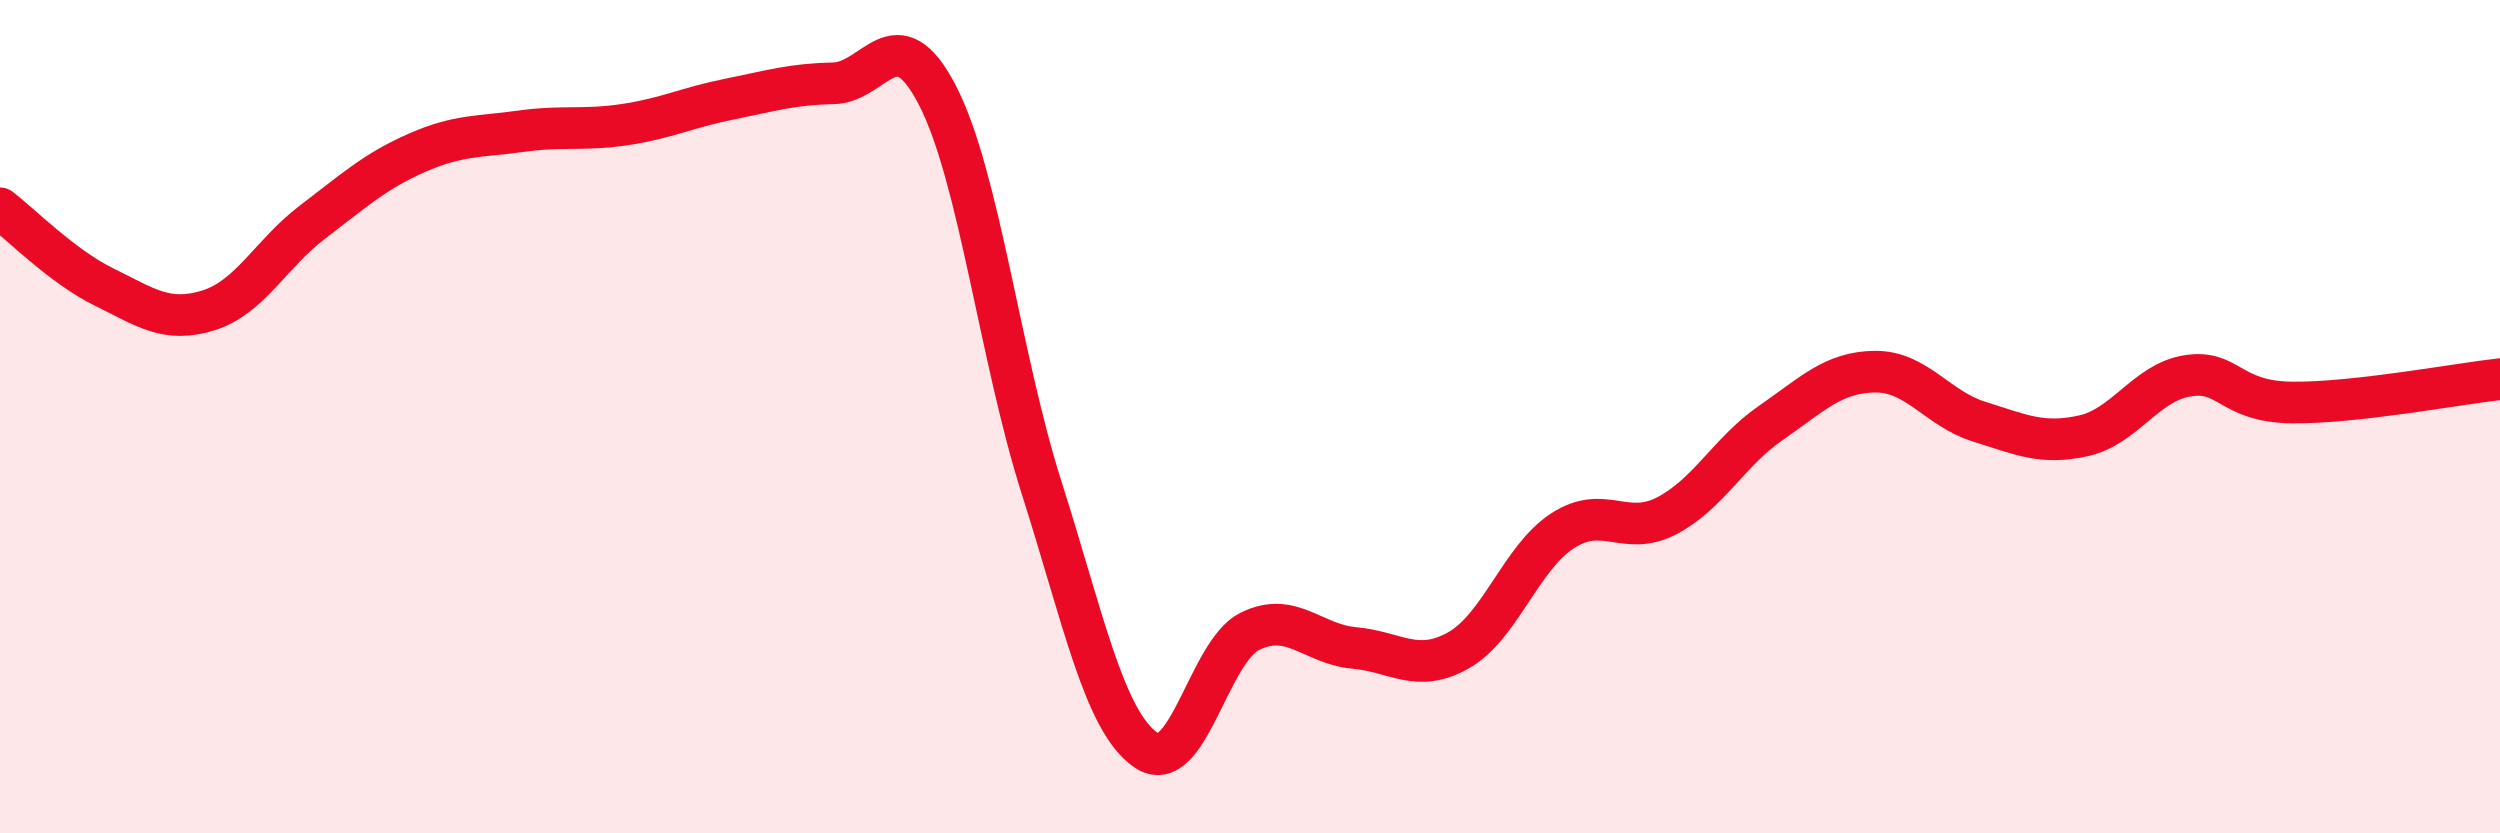
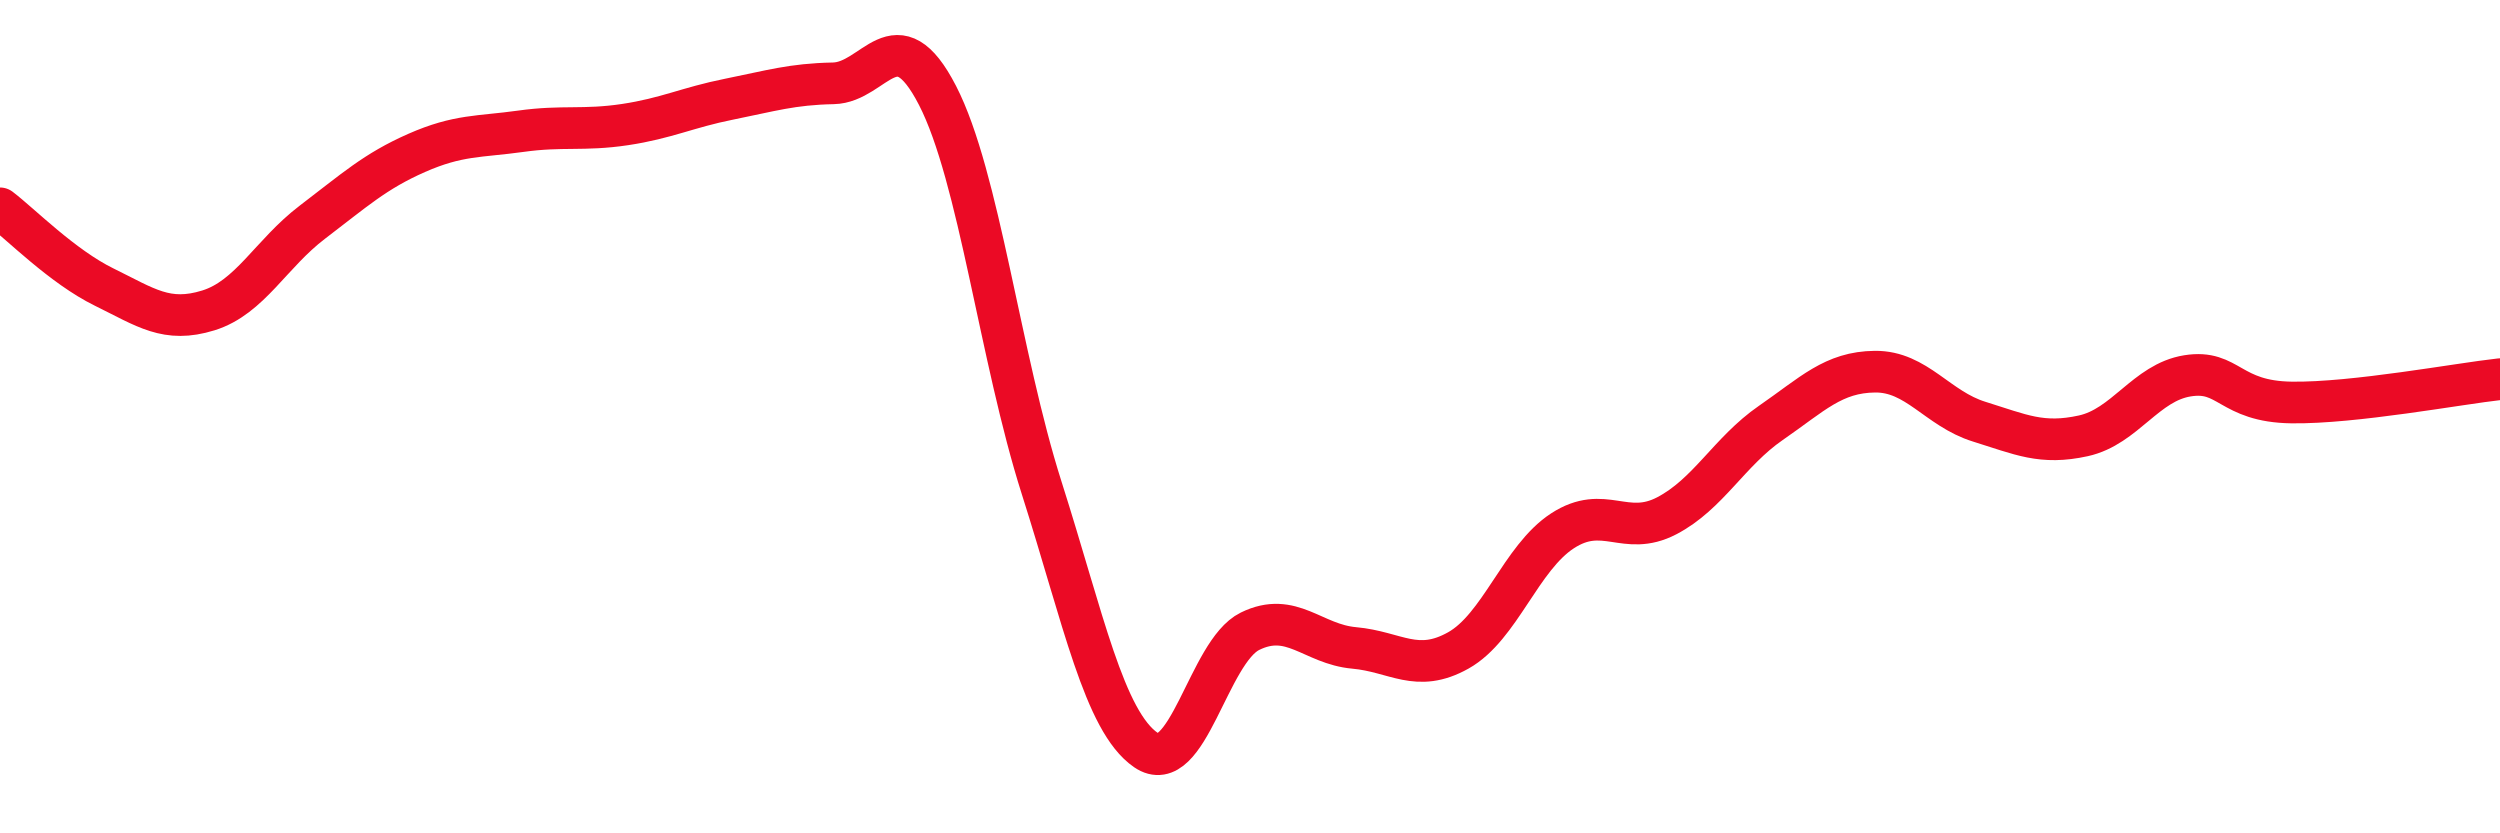
<svg xmlns="http://www.w3.org/2000/svg" width="60" height="20" viewBox="0 0 60 20">
-   <path d="M 0,5 C 0.5,5.38 1.5,6.4 2.5,6.89 C 3.5,7.38 4,7.76 5,7.45 C 6,7.14 6.5,6.09 7.5,5.33 C 8.5,4.57 9,4.11 10,3.67 C 11,3.23 11.5,3.29 12.5,3.15 C 13.5,3.01 14,3.14 15,2.99 C 16,2.84 16.5,2.58 17.5,2.38 C 18.5,2.18 19,2.02 20,2 C 21,1.98 21.5,0.35 22.5,2.29 C 23.5,4.23 24,8.57 25,11.71 C 26,14.85 26.5,17.31 27.5,18 C 28.5,18.69 29,15.64 30,15.15 C 31,14.66 31.5,15.46 32.5,15.55 C 33.5,15.64 34,16.17 35,15.61 C 36,15.05 36.5,13.39 37.5,12.74 C 38.5,12.09 39,12.9 40,12.38 C 41,11.86 41.5,10.84 42.5,10.15 C 43.5,9.46 44,8.93 45,8.92 C 46,8.91 46.5,9.81 47.5,10.12 C 48.5,10.43 49,10.68 50,10.46 C 51,10.24 51.5,9.18 52.5,9.02 C 53.5,8.86 53.5,9.64 55,9.66 C 56.5,9.68 59,9.21 60,9.1L60 20L0 20Z" fill="#EB0A25" opacity="0.1" stroke-linecap="round" stroke-linejoin="round" />
  <path d="M 0,5 C 0.5,5.38 1.5,6.4 2.5,6.89 C 3.5,7.38 4,7.76 5,7.45 C 6,7.14 6.5,6.09 7.5,5.33 C 8.5,4.57 9,4.11 10,3.67 C 11,3.23 11.5,3.29 12.5,3.15 C 13.5,3.01 14,3.14 15,2.99 C 16,2.84 16.5,2.58 17.5,2.38 C 18.5,2.18 19,2.02 20,2 C 21,1.98 21.5,0.35 22.5,2.29 C 23.5,4.23 24,8.57 25,11.71 C 26,14.85 26.5,17.31 27.5,18 C 28.5,18.69 29,15.64 30,15.15 C 31,14.66 31.5,15.46 32.5,15.55 C 33.5,15.64 34,16.17 35,15.61 C 36,15.05 36.5,13.39 37.5,12.74 C 38.5,12.09 39,12.9 40,12.38 C 41,11.86 41.5,10.84 42.5,10.15 C 43.5,9.46 44,8.93 45,8.92 C 46,8.91 46.5,9.81 47.5,10.12 C 48.5,10.43 49,10.68 50,10.46 C 51,10.24 51.5,9.18 52.5,9.02 C 53.5,8.86 53.5,9.64 55,9.66 C 56.5,9.68 59,9.21 60,9.1" stroke="#EB0A25" stroke-width="1" fill="none" stroke-linecap="round" stroke-linejoin="round" />
</svg>